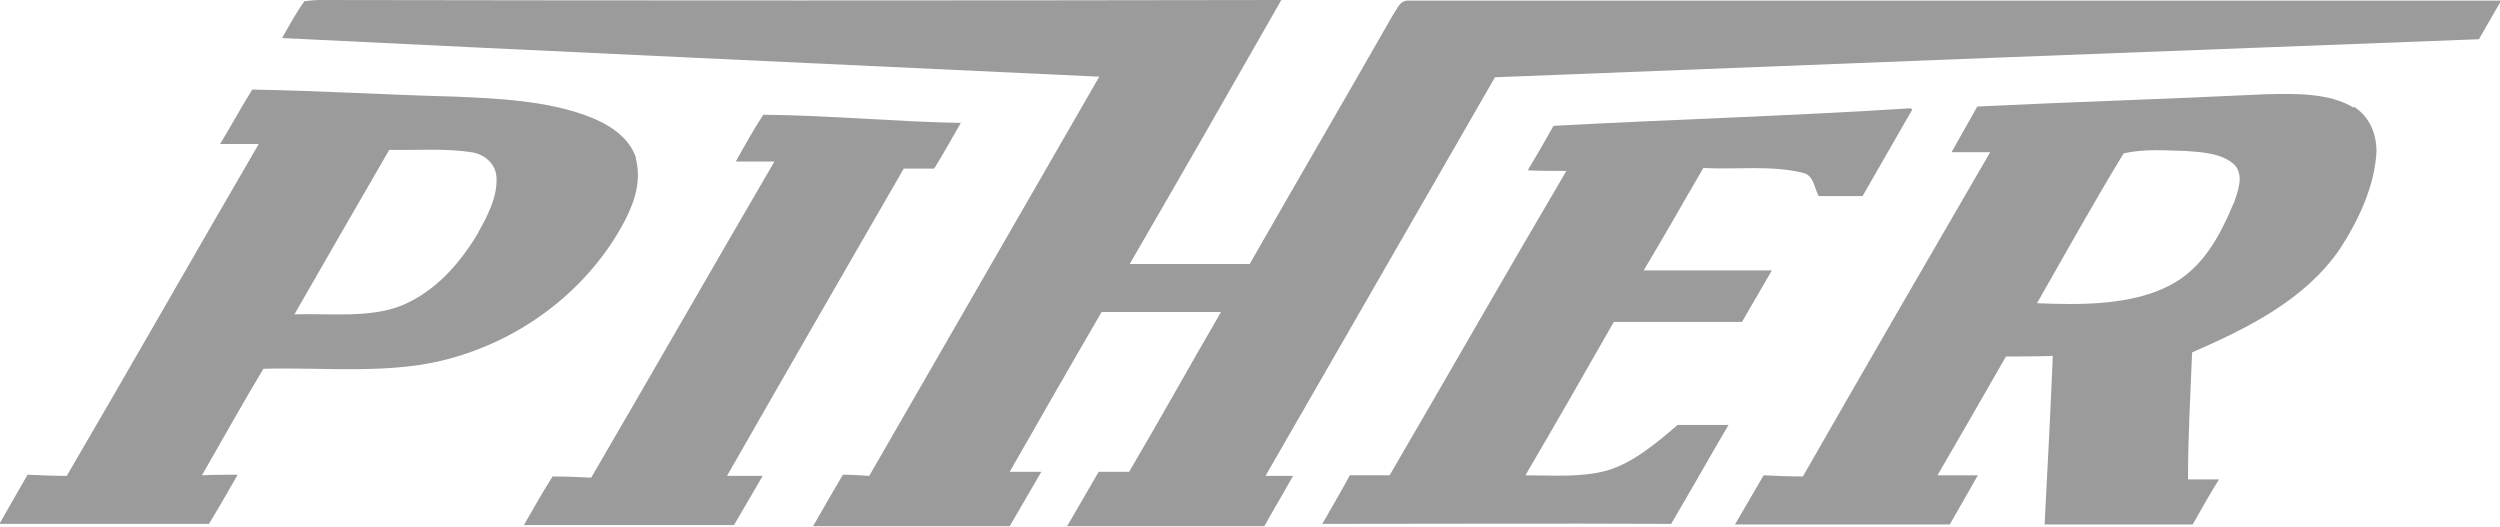
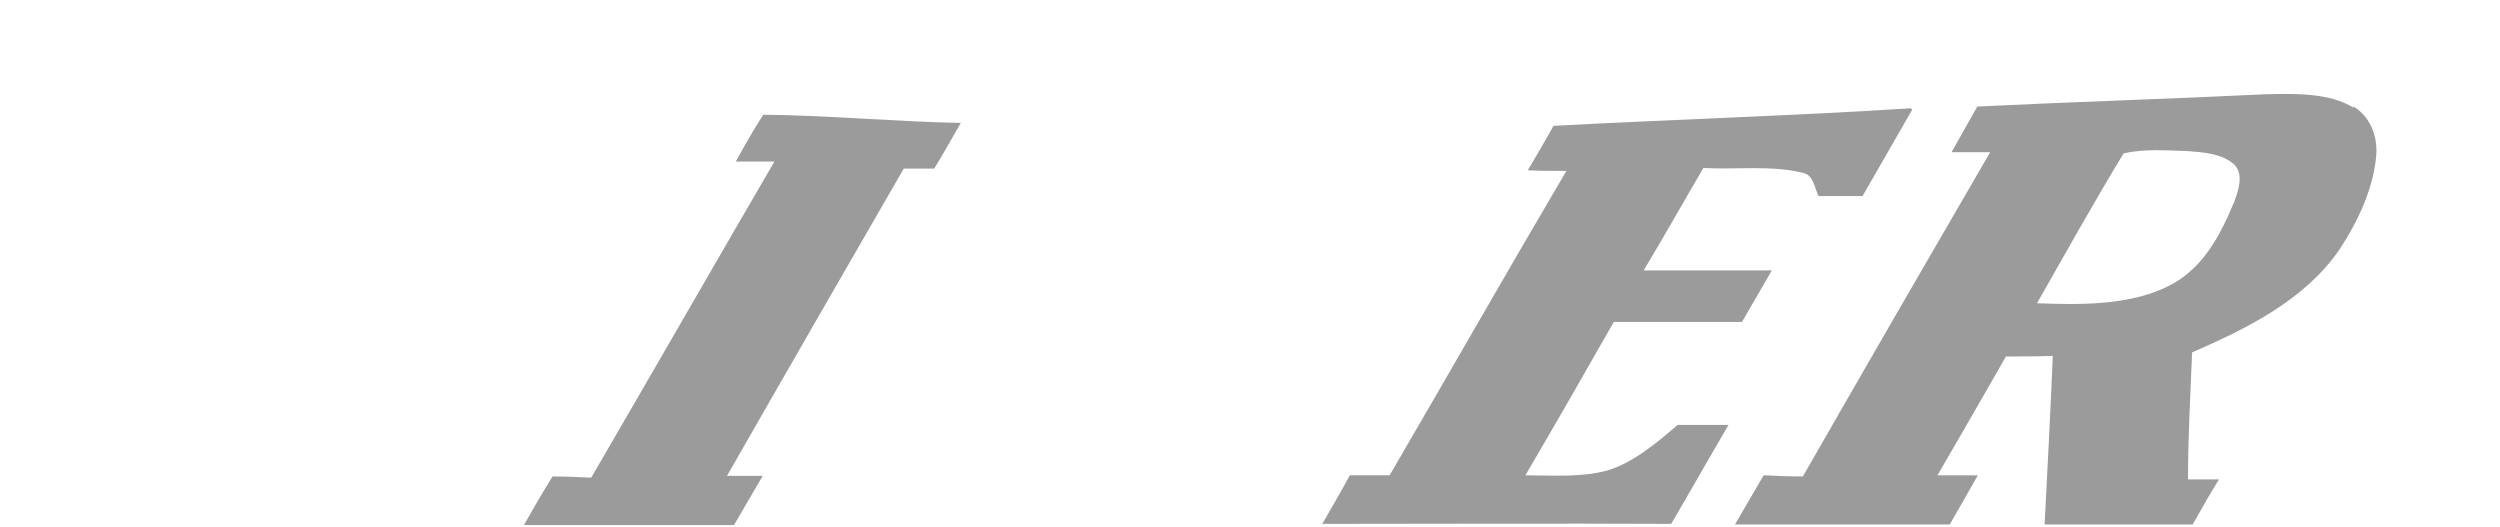
<svg xmlns="http://www.w3.org/2000/svg" id="Livello_2" viewBox="0 0 42.71 9">
  <defs>
    <style>.cls-1{fill:#9c9b9b;}</style>
  </defs>
  <g id="Livello_1-2">
-     <path class="cls-1" d="m5.2.02c.09-.01.18-.02.27-.02,5.47.01,10.95.01,16.42,0-.86,1.51-1.72,3.01-2.59,4.51.68,0,1.36,0,2.05,0,.81-1.42,1.64-2.84,2.45-4.26.08-.11.11-.25.28-.24,6.15,0,12.44,0,18.65,0-.13.22-.25.44-.38.66-5.58.21-11.23.43-16.81.65-1.31,2.27-2.61,4.54-3.92,6.81.16,0,.32,0,.47,0-.16.29-.33.57-.49.86-1.12,0-2.25,0-3.37,0,.18-.31.36-.62.54-.93.17,0,.35,0,.52,0,.53-.9,1.04-1.82,1.57-2.73-.68,0-1.36,0-2.04,0-.53.91-1.05,1.82-1.57,2.73.18,0,.36,0,.54,0-.18.31-.36.62-.54.93-1.12,0-2.24,0-3.36,0,.17-.3.34-.59.51-.88.15,0,.3.01.45.02,1.31-2.27,2.62-4.55,3.93-6.82-4.66-.22-9.31-.43-13.96-.66.12-.21.24-.44.39-.64" />
    <path class="cls-1" d="m16.42,2.09c-.15.26-.3.53-.46.79-.17,0-.35,0-.52,0-1.01,1.75-2.02,3.5-3.02,5.25.2,0,.4,0,.61,0-.16.28-.33.56-.49.84-1.2,0-2.39,0-3.59,0,.16-.28.32-.56.49-.83.22,0,.44.01.66.02,1.05-1.8,2.08-3.6,3.13-5.4-.22,0-.44,0-.66,0,.15-.27.3-.54.47-.8,1.13.01,2.25.12,3.38.14" />
    <path class="cls-1" d="m32.67,1.87c-.28.49-.57.99-.85,1.48-.25,0-.5,0-.75,0-.08-.15-.08-.36-.28-.4-.54-.13-1.13-.05-1.69-.08-.34.58-.67,1.17-1.02,1.75.73,0,1.46,0,2.19,0-.17.29-.34.59-.51.88h-2.19c-.5.88-1,1.75-1.51,2.62.45,0,.95.04,1.39-.08.45-.13.86-.48,1.21-.78.29,0,.58,0,.87,0-.33.56-.65,1.13-.98,1.69-1.99-.01-3.97,0-5.96,0,.16-.28.32-.55.47-.83.23,0,.45,0,.68,0,1.01-1.73,2-3.47,3.02-5.2-.22,0-.44,0-.66-.01.15-.25.3-.51.44-.76,2.03-.11,4.07-.17,6.1-.3" />
-     <path class="cls-1" d="m10.87,2.71c-.12-.38-.49-.6-.84-.73-.7-.26-1.53-.3-2.28-.33-1.15-.03-2.29-.1-3.44-.12-.19.3-.36.62-.55.93.22,0,.44,0,.66,0-1.1,1.89-2.18,3.79-3.28,5.67-.22,0-.44-.01-.67-.02-.16.28-.32.56-.48.84,1.2,0,2.39,0,3.58,0,.17-.28.33-.56.49-.84-.2,0-.41,0-.61.01.35-.61.69-1.22,1.05-1.82,1.06-.03,2.23.11,3.24-.19,1.24-.35,2.34-1.2,2.94-2.35.17-.33.28-.69.18-1.06m-2.68,1.26c-.32.54-.74,1.02-1.32,1.26-.55.22-1.24.13-1.83.15.54-.94,1.08-1.88,1.62-2.81.46.01.94-.03,1.4.04.22.03.41.19.43.41.03.33-.15.68-.31.96" />
    <path class="cls-1" d="m40.21,1.84c-.42-.26-1.02-.24-1.5-.23-1.64.08-3.29.13-4.93.21-.15.26-.29.52-.44.78.22,0,.44,0,.66,0-1.07,1.84-2.14,3.69-3.2,5.54-.22,0-.45-.01-.67-.02-.16.28-.33.56-.49.84,1.22,0,2.45,0,3.67,0,.16-.28.32-.56.48-.84-.23,0-.46,0-.69,0,.39-.67.78-1.35,1.17-2.03.27,0,.53,0,.8-.01-.04.96-.09,1.92-.14,2.88.84,0,1.69,0,2.53,0,.15-.26.29-.52.45-.77-.18,0-.35,0-.53,0,0-.72.04-1.44.07-2.17.94-.41,1.92-.89,2.52-1.76.32-.49.6-1.08.63-1.67,0-.31-.12-.6-.39-.77m-2.05,1.65c-.24.57-.53,1.12-1.1,1.41-.66.34-1.53.33-2.26.3.49-.86.97-1.72,1.48-2.56.35-.08.73-.05,1.08-.04.27.02.61.04.82.24.16.19.05.45-.02.66" />
  </g>
</svg>